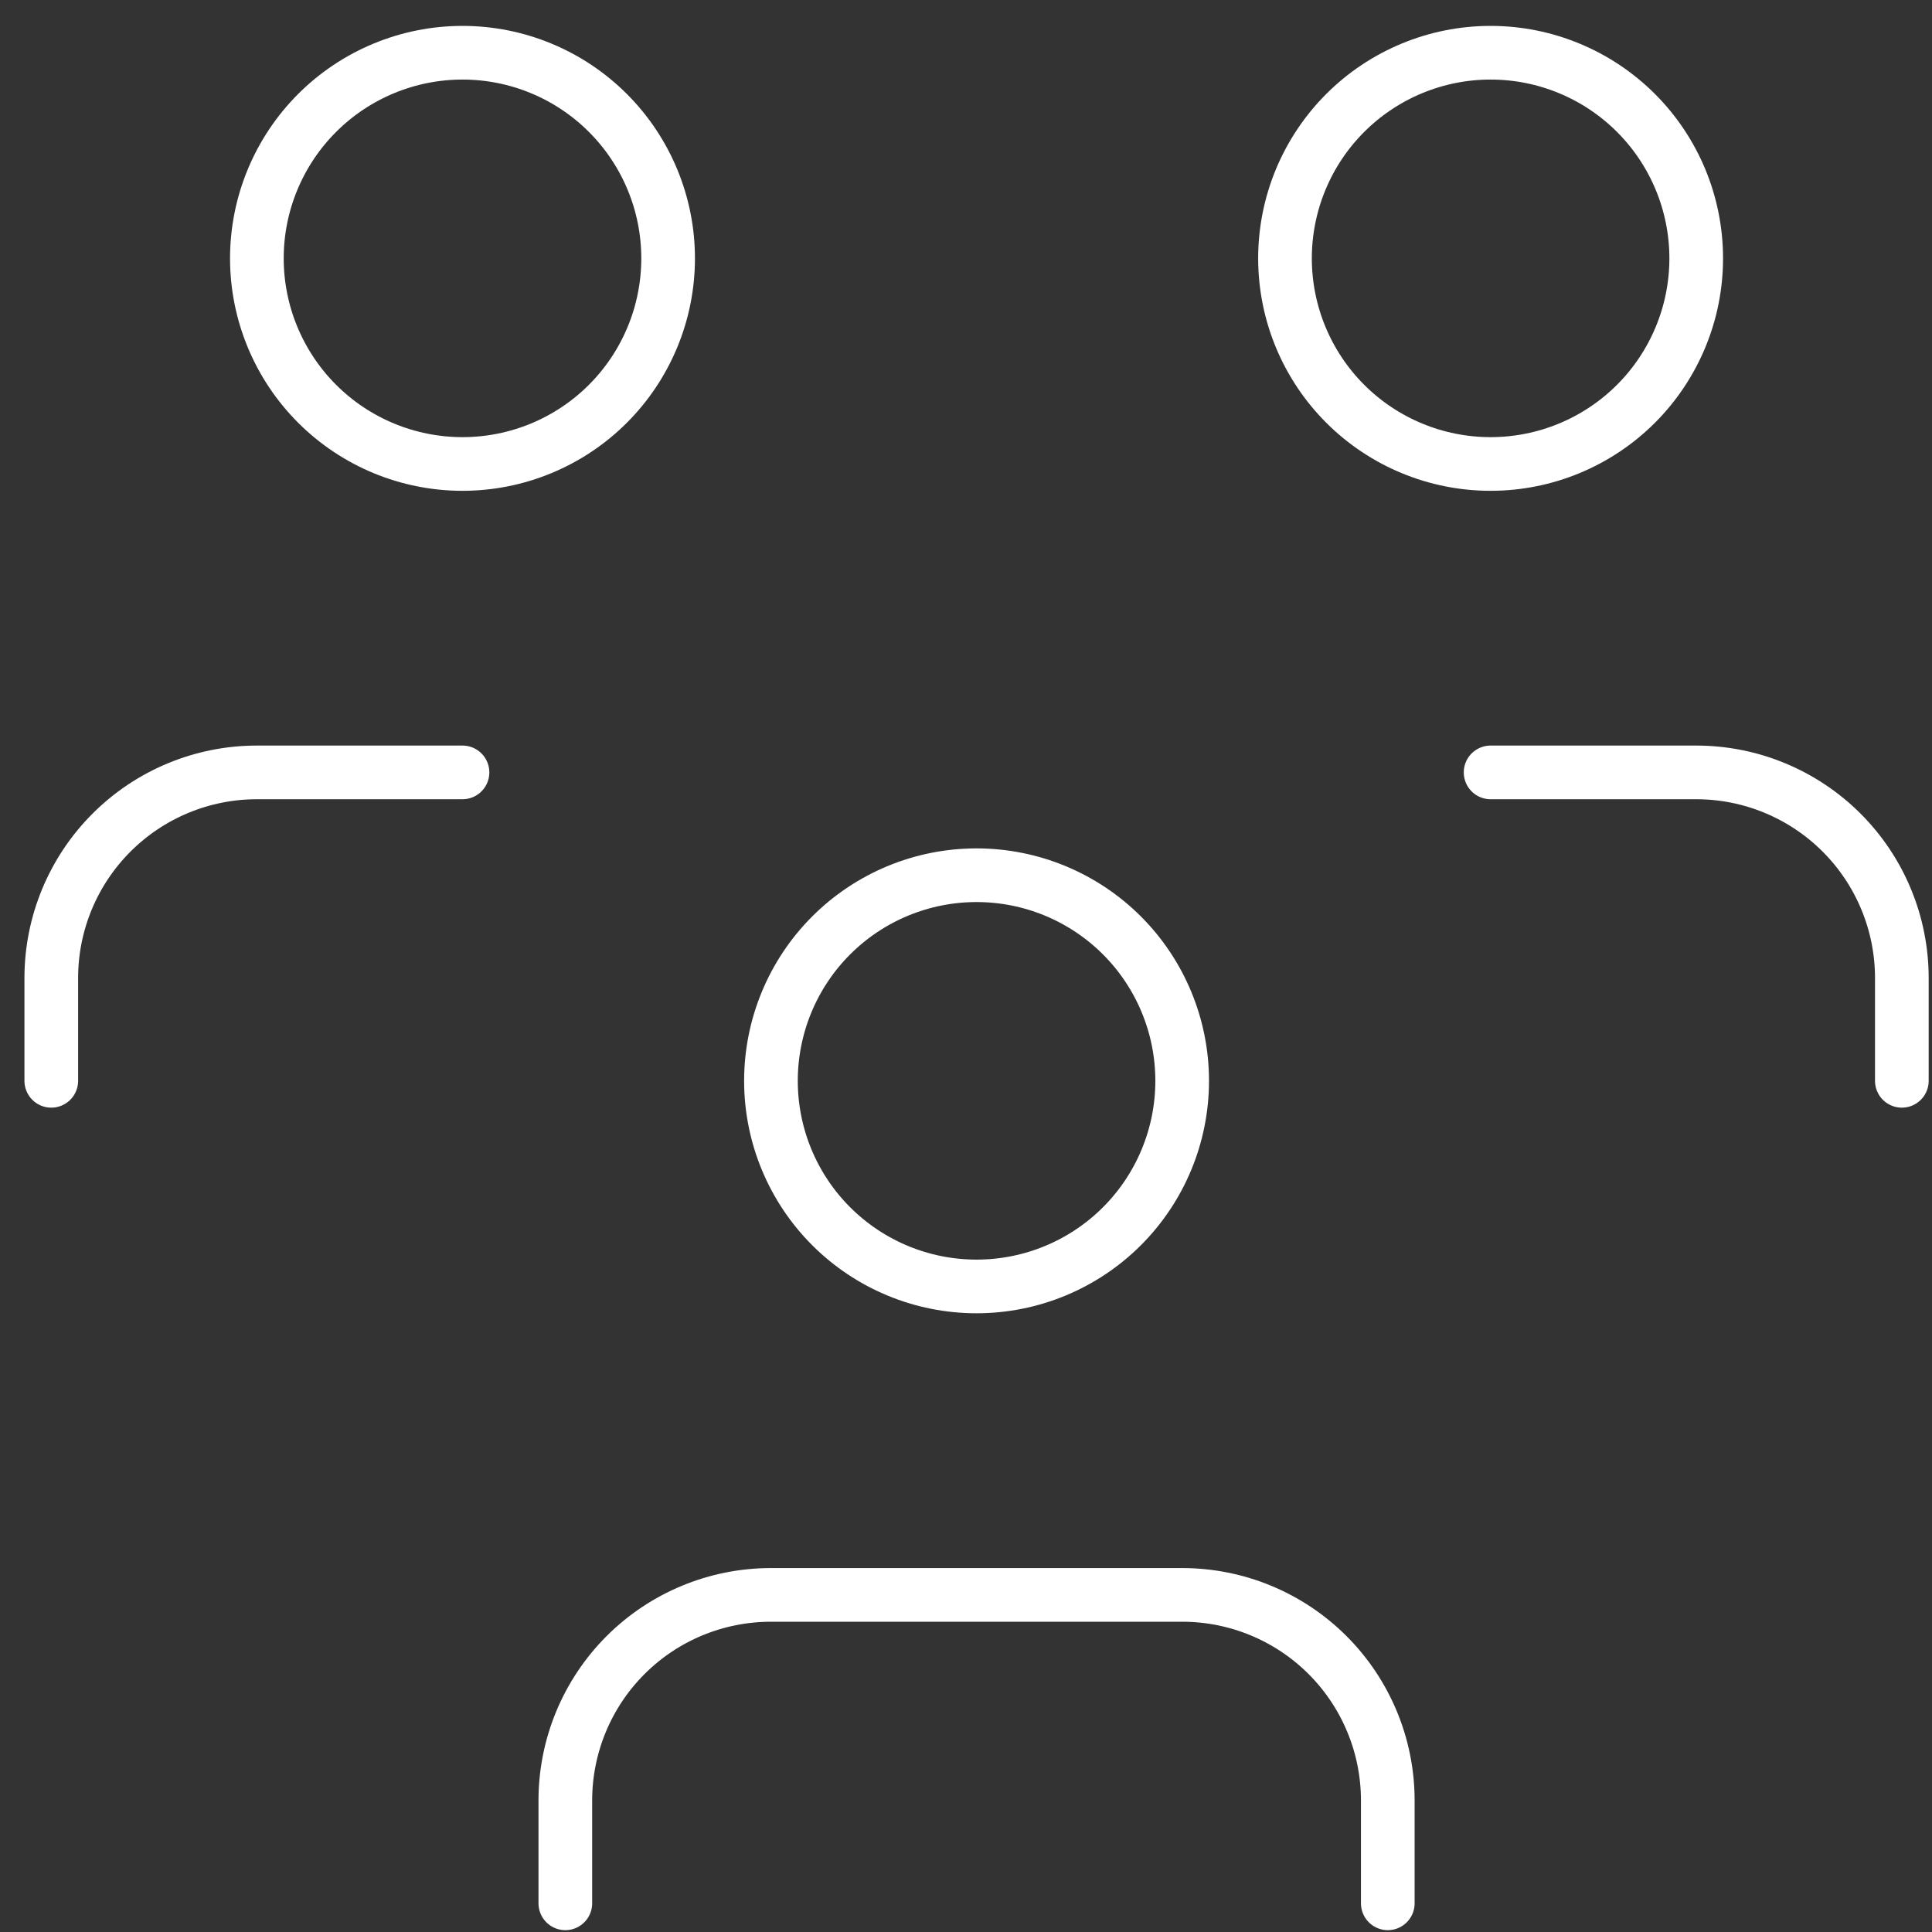
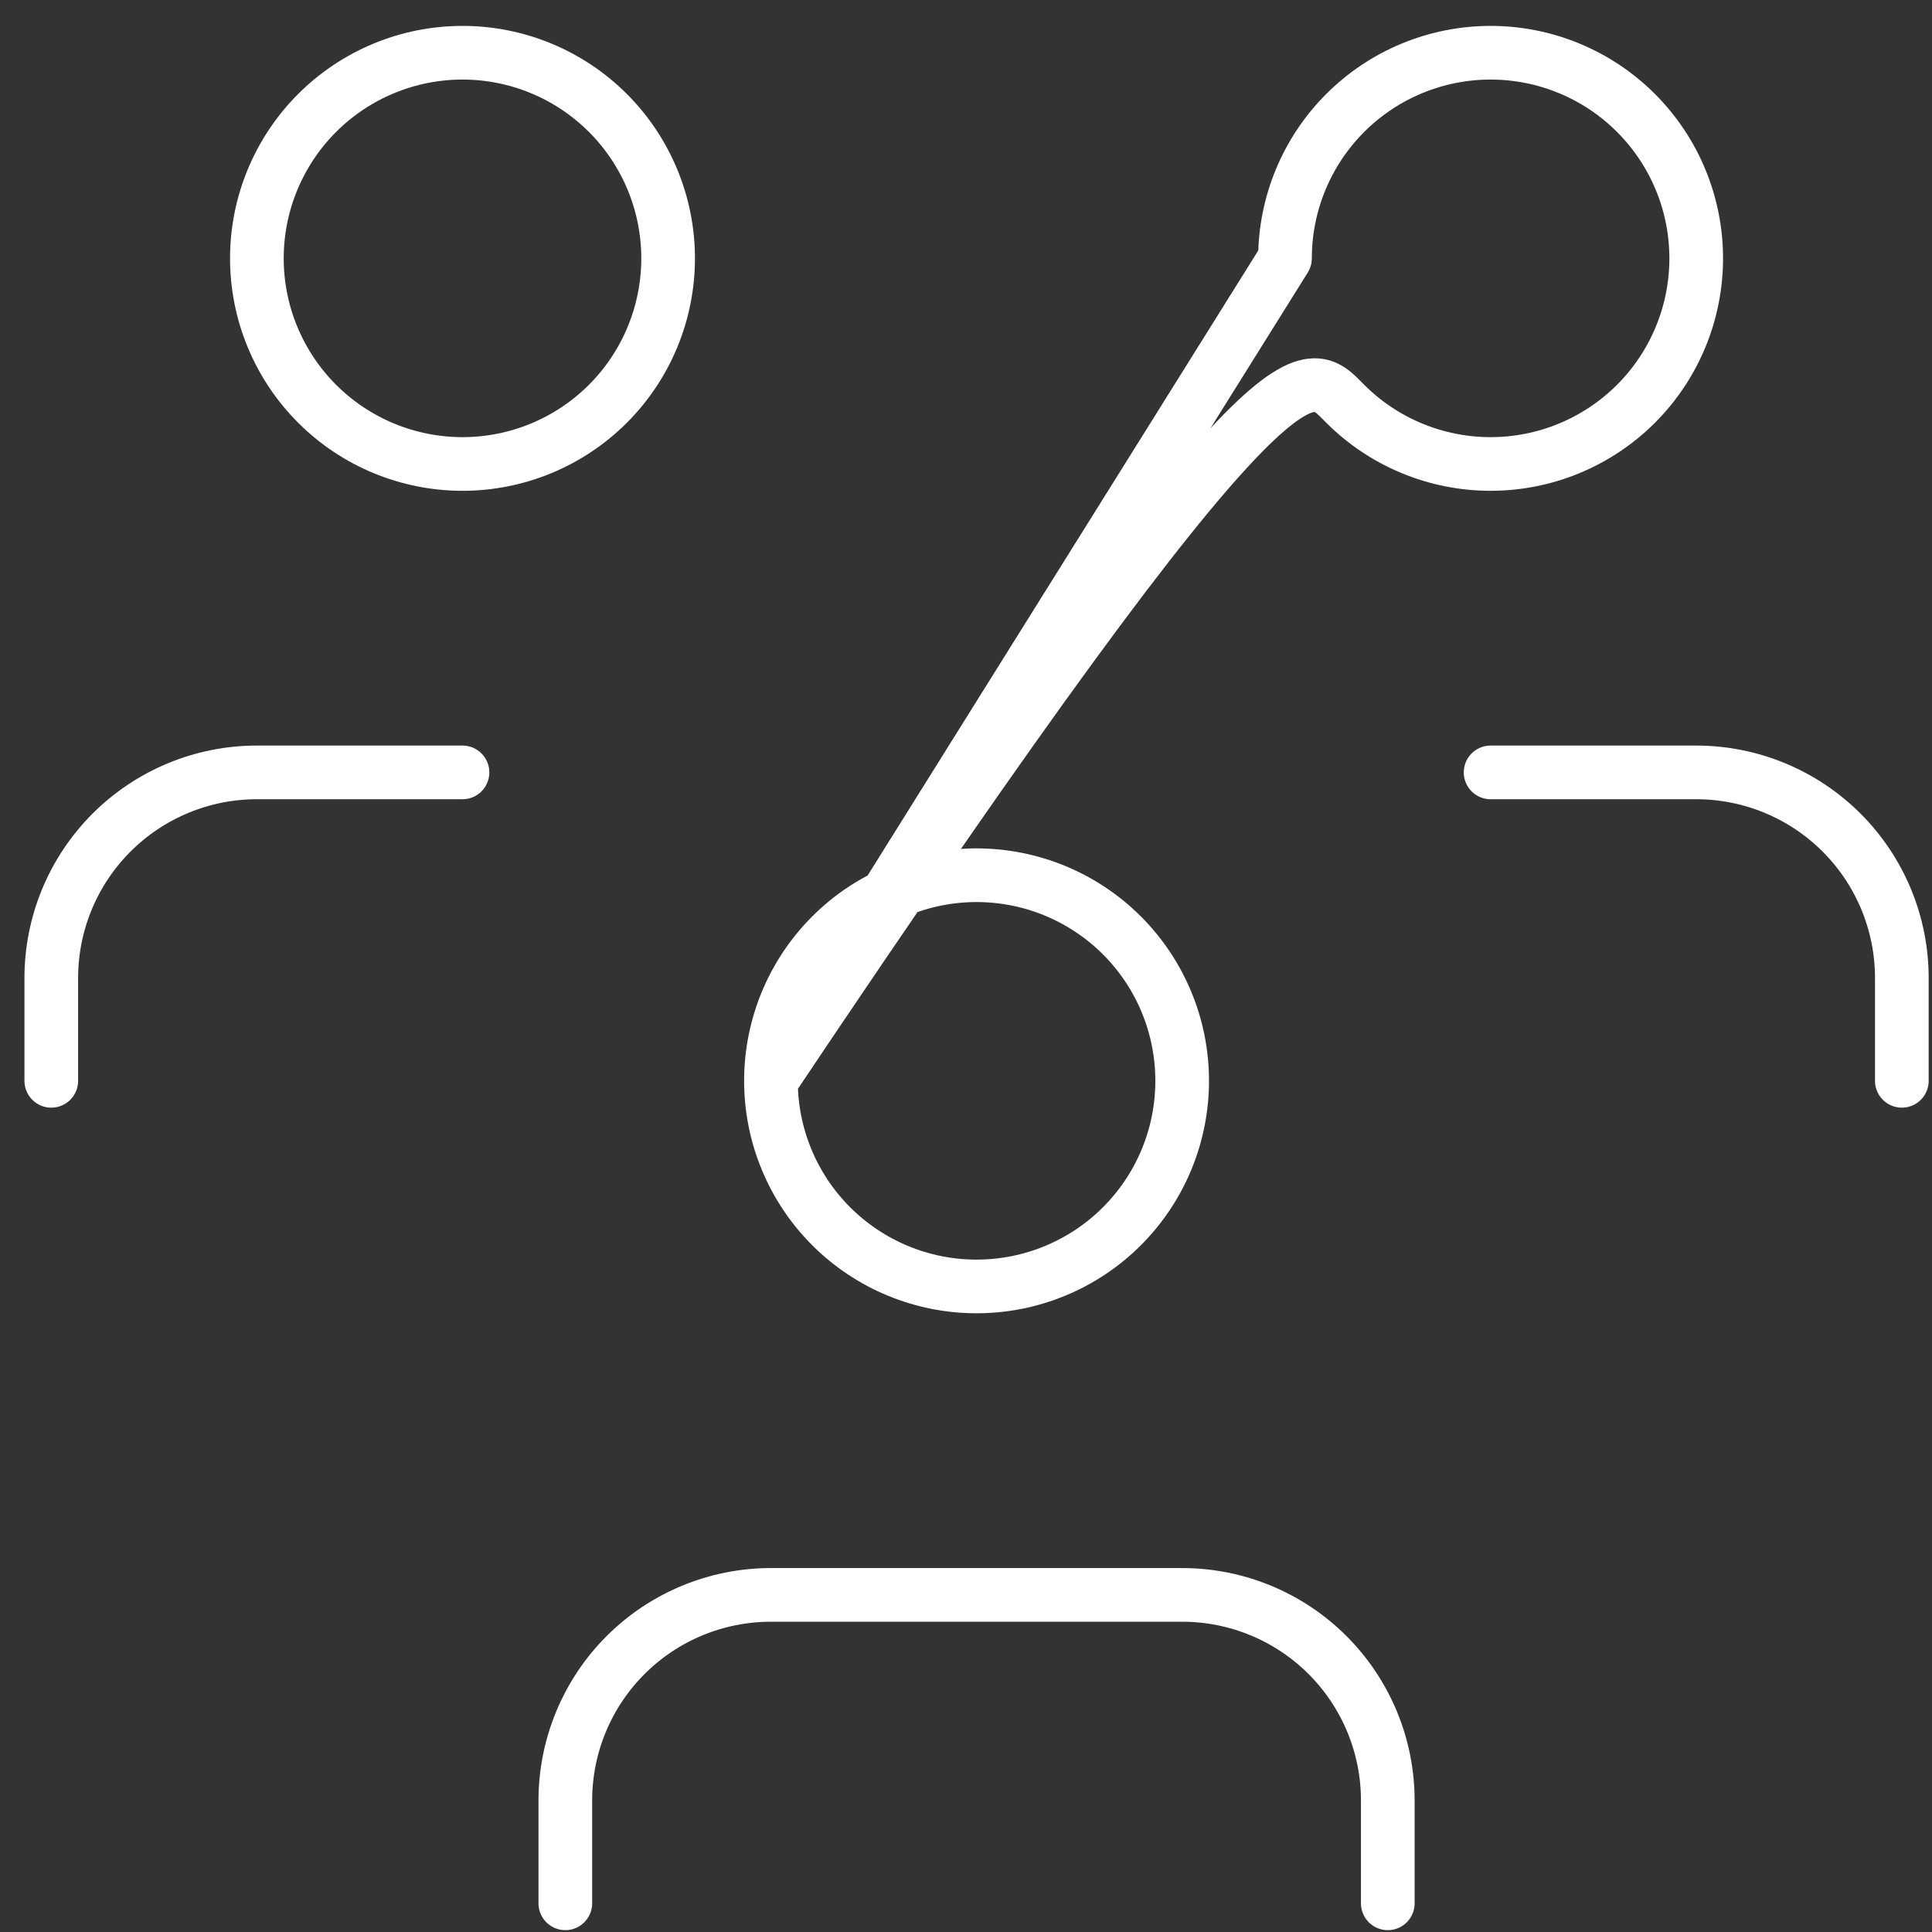
<svg xmlns="http://www.w3.org/2000/svg" width="72" height="72" viewBox="0 0 72 72" fill="none">
  <rect x="0" y="0" width="72" height="72" fill="#333333" stroke="none" />
-   <path d="M21.068 70.931V67.099C21.068 65.067 21.875 63.118 23.312 61.681C24.749 60.244 26.698 59.437 28.731 59.437H44.056C46.089 59.437 48.038 60.244 49.475 61.681C50.912 63.118 51.719 65.067 51.719 67.099V70.931M55.55 28.785H63.213C65.246 28.785 67.195 29.593 68.632 31.03C70.069 32.467 70.876 34.416 70.876 36.448V40.279M1.911 40.279V36.448C1.911 34.416 2.718 32.467 4.155 31.03C5.592 29.593 7.541 28.785 9.573 28.785H17.236M28.731 40.279C28.731 42.312 29.538 44.261 30.975 45.698C32.412 47.135 34.361 47.942 36.393 47.942C38.426 47.942 40.375 47.135 41.812 45.698C43.249 44.261 44.056 42.312 44.056 40.279C44.056 38.247 43.249 36.298 41.812 34.861C40.375 33.424 38.426 32.617 36.393 32.617C34.361 32.617 32.412 33.424 30.975 34.861C29.538 36.298 28.731 38.247 28.731 40.279ZM47.888 9.628C47.888 11.661 48.695 13.61 50.132 15.047C51.569 16.484 53.518 17.291 55.55 17.291C57.583 17.291 59.532 16.484 60.969 15.047C62.406 13.61 63.213 11.661 63.213 9.628C63.213 7.596 62.406 5.647 60.969 4.21C59.532 2.773 57.583 1.965 55.55 1.965C53.518 1.965 51.569 2.773 50.132 4.21C48.695 5.647 47.888 7.596 47.888 9.628ZM9.573 9.628C9.573 11.661 10.381 13.61 11.818 15.047C13.255 16.484 15.204 17.291 17.236 17.291C19.269 17.291 21.218 16.484 22.655 15.047C24.092 13.61 24.899 11.661 24.899 9.628C24.899 7.596 24.092 5.647 22.655 4.21C21.218 2.773 19.269 1.965 17.236 1.965C15.204 1.965 13.255 2.773 11.818 4.21C10.381 5.647 9.573 7.596 9.573 9.628Z" stroke="white" stroke-width="2" stroke-linecap="round" stroke-linejoin="round" />
+   <path d="M21.068 70.931V67.099C21.068 65.067 21.875 63.118 23.312 61.681C24.749 60.244 26.698 59.437 28.731 59.437H44.056C46.089 59.437 48.038 60.244 49.475 61.681C50.912 63.118 51.719 65.067 51.719 67.099V70.931M55.55 28.785H63.213C65.246 28.785 67.195 29.593 68.632 31.03C70.069 32.467 70.876 34.416 70.876 36.448V40.279M1.911 40.279V36.448C1.911 34.416 2.718 32.467 4.155 31.03C5.592 29.593 7.541 28.785 9.573 28.785H17.236M28.731 40.279C28.731 42.312 29.538 44.261 30.975 45.698C32.412 47.135 34.361 47.942 36.393 47.942C38.426 47.942 40.375 47.135 41.812 45.698C43.249 44.261 44.056 42.312 44.056 40.279C44.056 38.247 43.249 36.298 41.812 34.861C40.375 33.424 38.426 32.617 36.393 32.617C34.361 32.617 32.412 33.424 30.975 34.861C29.538 36.298 28.731 38.247 28.731 40.279ZC47.888 11.661 48.695 13.61 50.132 15.047C51.569 16.484 53.518 17.291 55.55 17.291C57.583 17.291 59.532 16.484 60.969 15.047C62.406 13.61 63.213 11.661 63.213 9.628C63.213 7.596 62.406 5.647 60.969 4.21C59.532 2.773 57.583 1.965 55.55 1.965C53.518 1.965 51.569 2.773 50.132 4.21C48.695 5.647 47.888 7.596 47.888 9.628ZM9.573 9.628C9.573 11.661 10.381 13.61 11.818 15.047C13.255 16.484 15.204 17.291 17.236 17.291C19.269 17.291 21.218 16.484 22.655 15.047C24.092 13.61 24.899 11.661 24.899 9.628C24.899 7.596 24.092 5.647 22.655 4.21C21.218 2.773 19.269 1.965 17.236 1.965C15.204 1.965 13.255 2.773 11.818 4.21C10.381 5.647 9.573 7.596 9.573 9.628Z" stroke="white" stroke-width="2" stroke-linecap="round" stroke-linejoin="round" />
</svg>